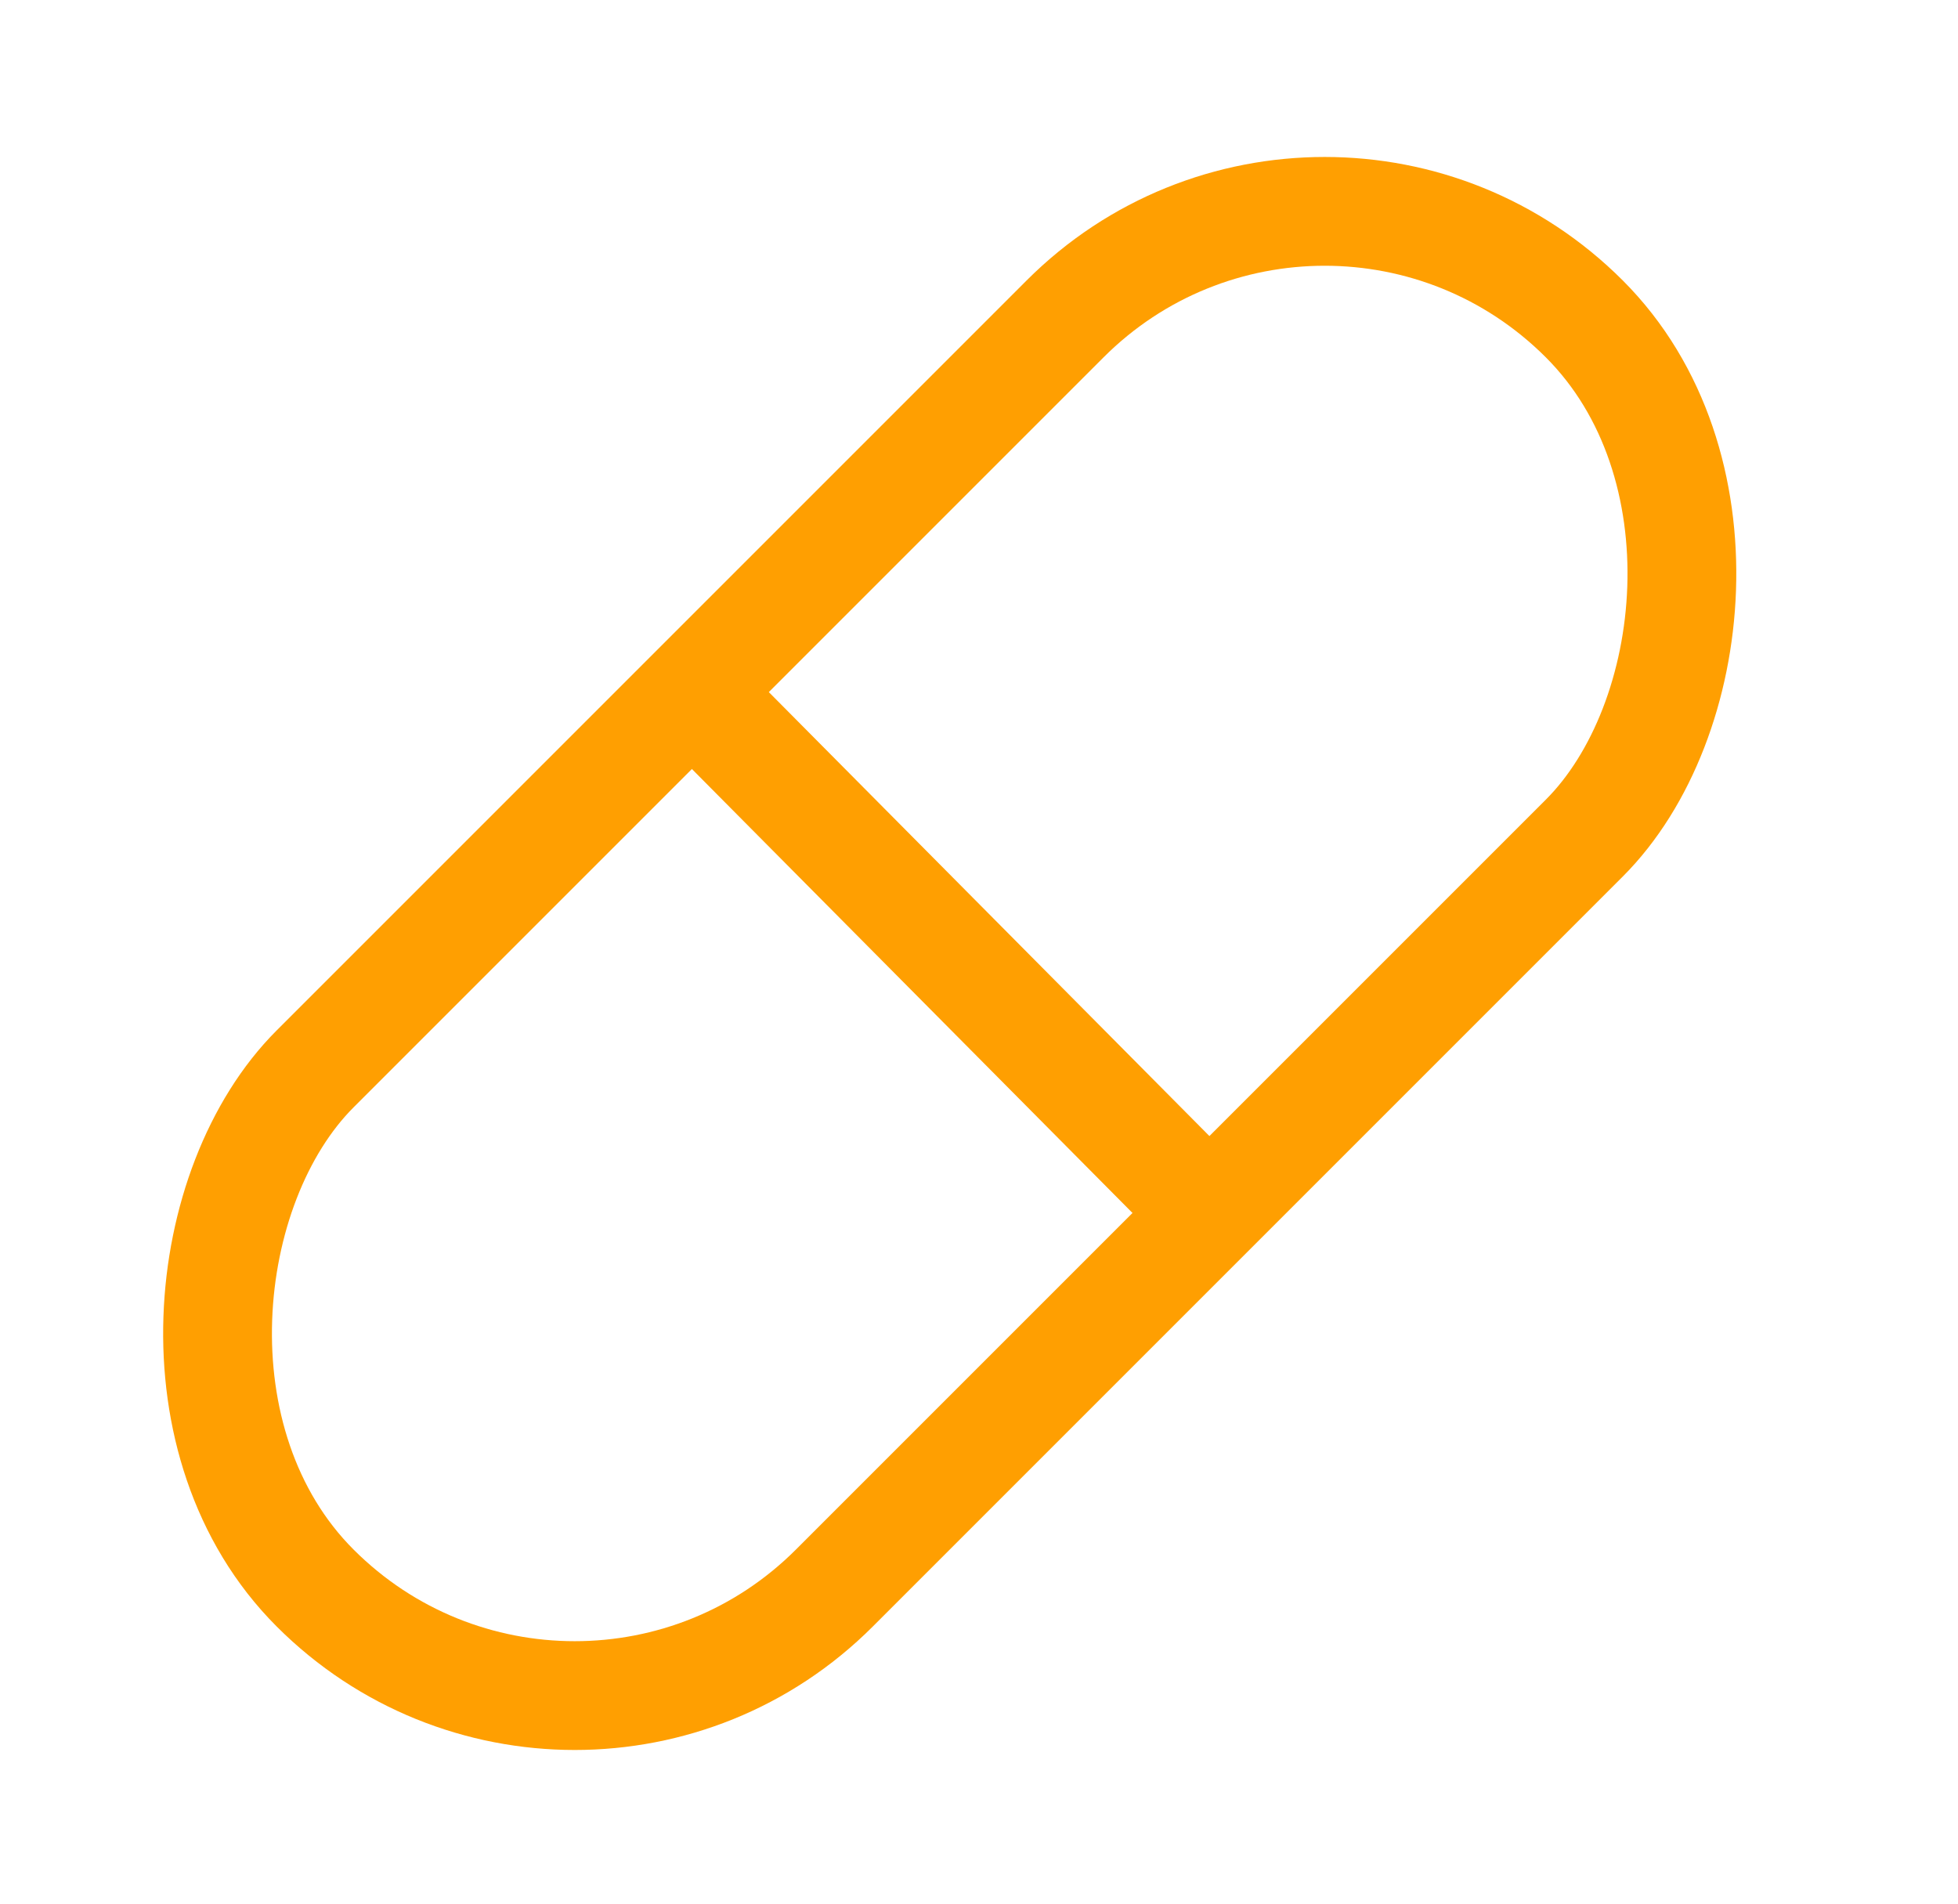
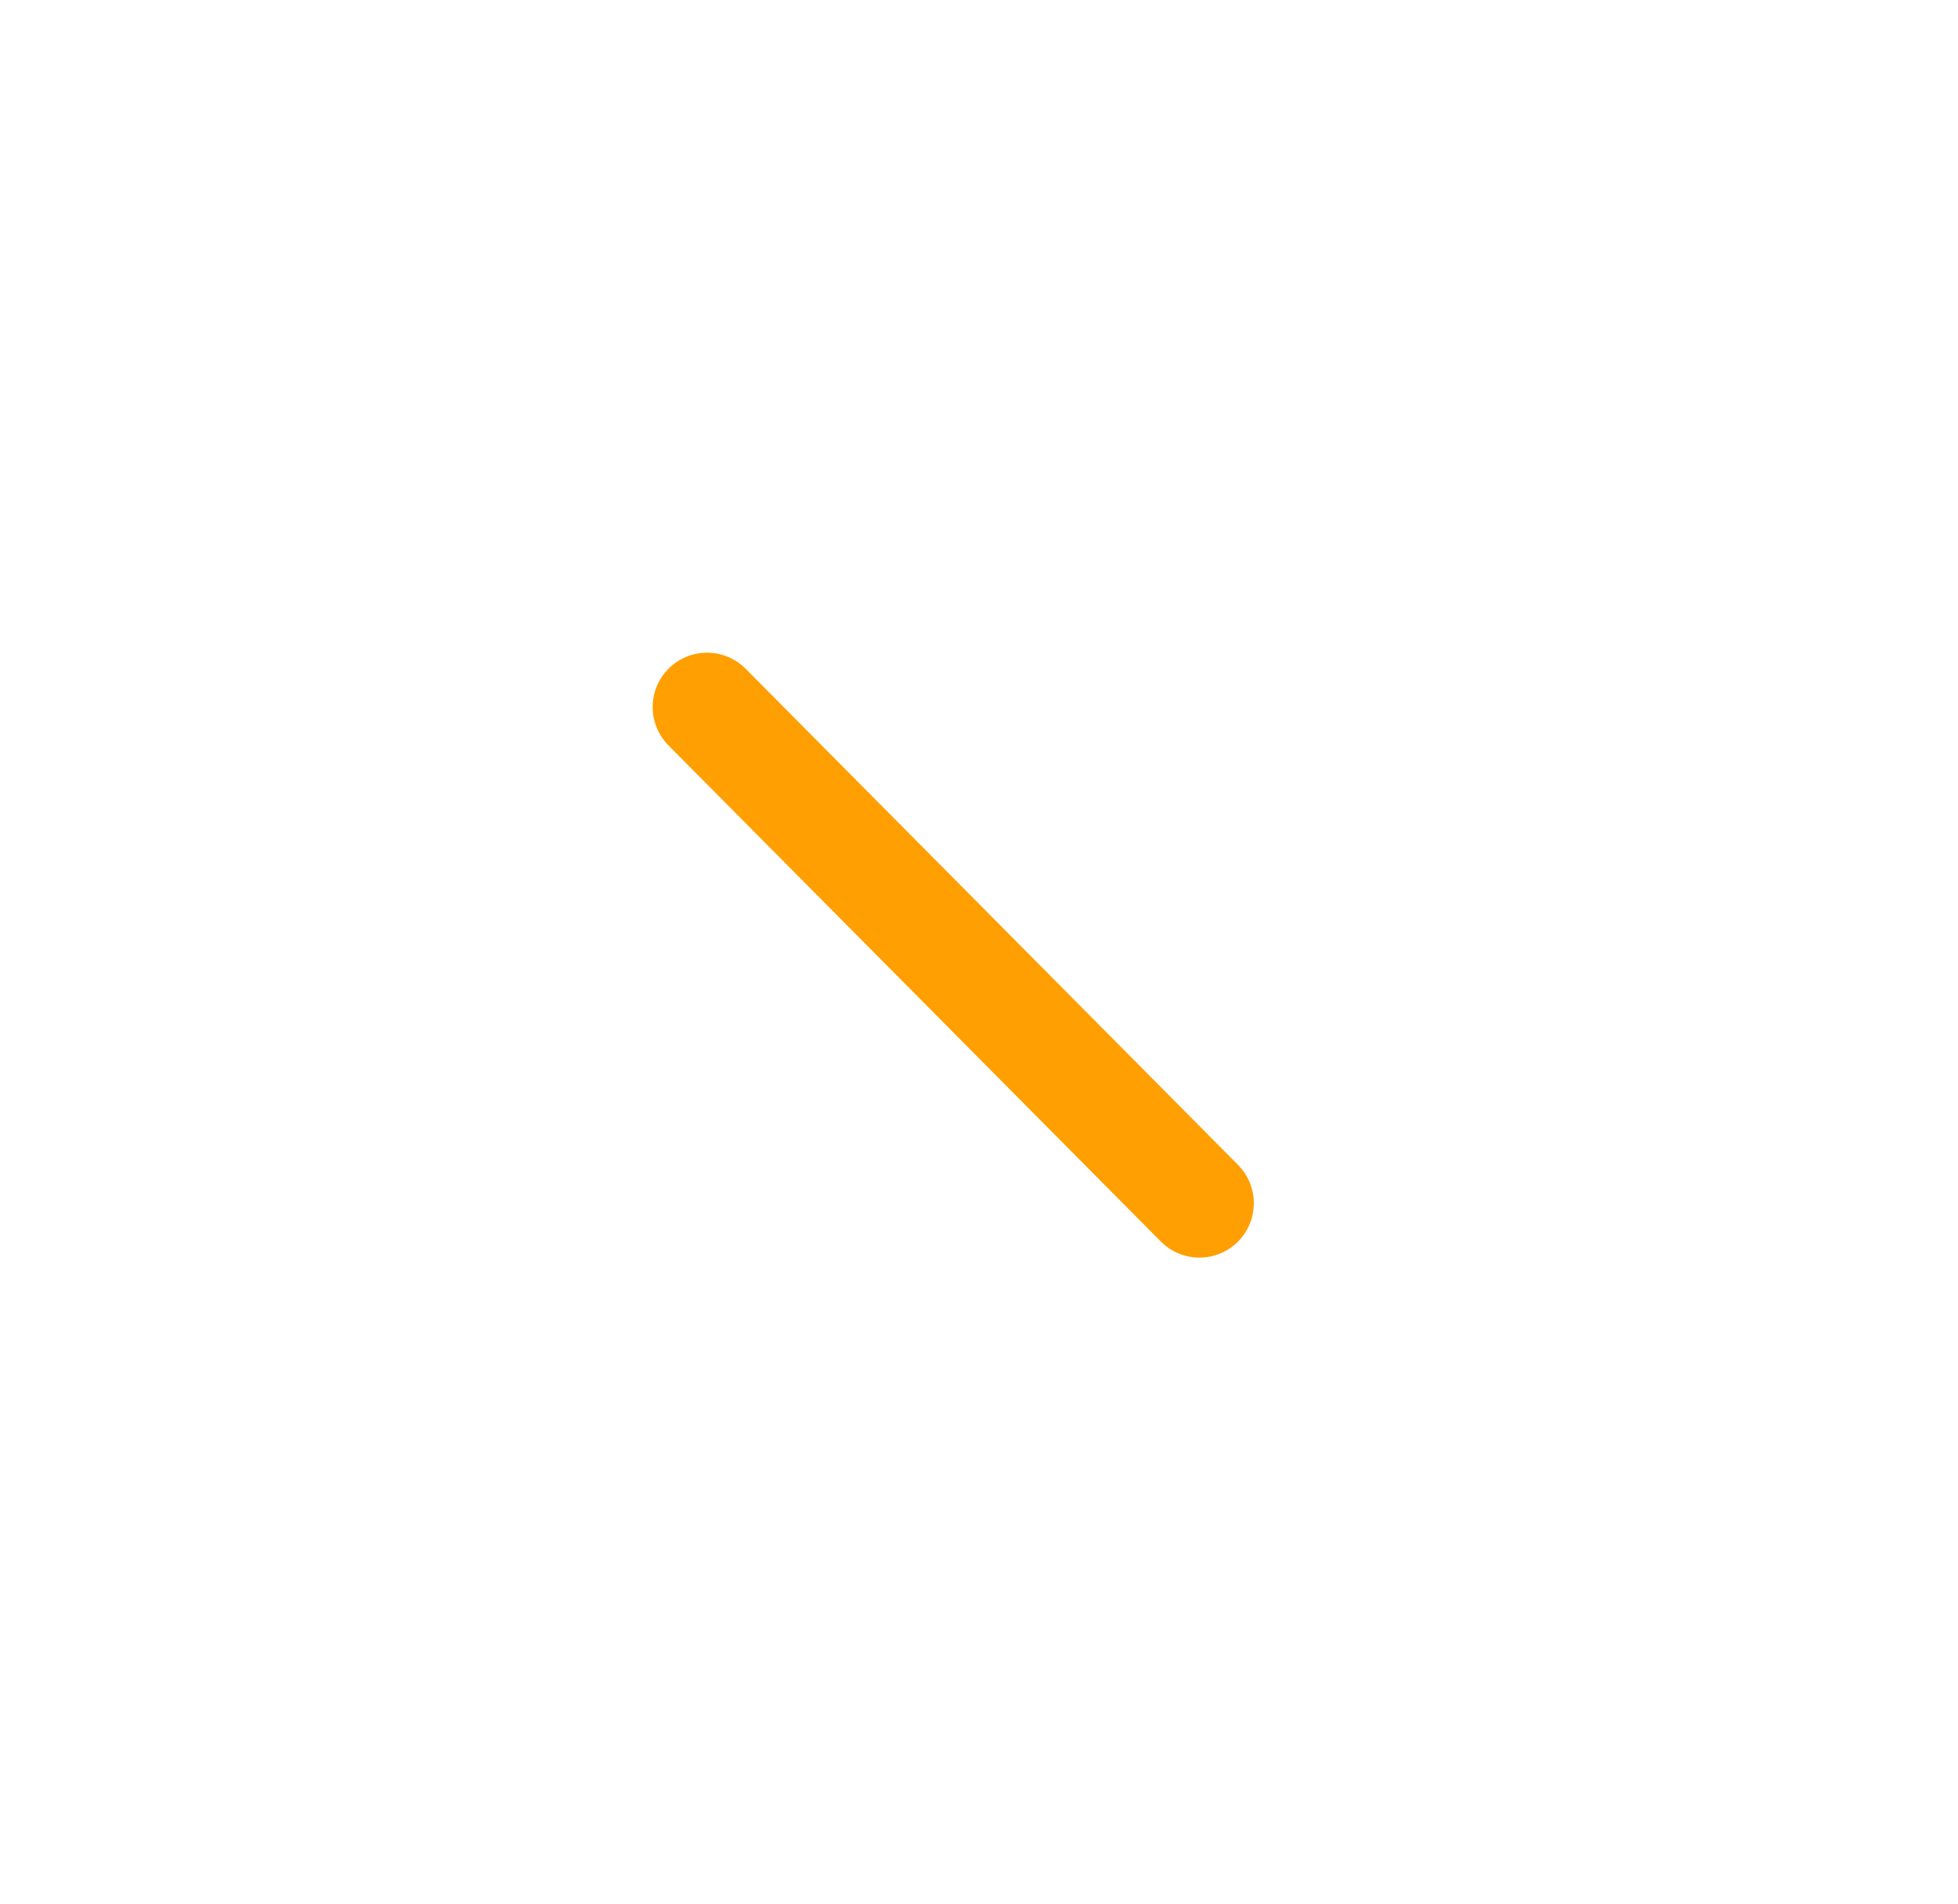
<svg xmlns="http://www.w3.org/2000/svg" width="72" height="70" viewBox="0 0 72 70" fill="none">
-   <rect x="48.712" y="2.18" width="27" height="66" rx="13.5" transform="rotate(45 48.712 2.18)" stroke="#FF9F01" stroke-width="4" />
  <path d="M26 26L44.106 44.244" stroke="#FF9F01" stroke-width="4" stroke-linecap="round" />
</svg>